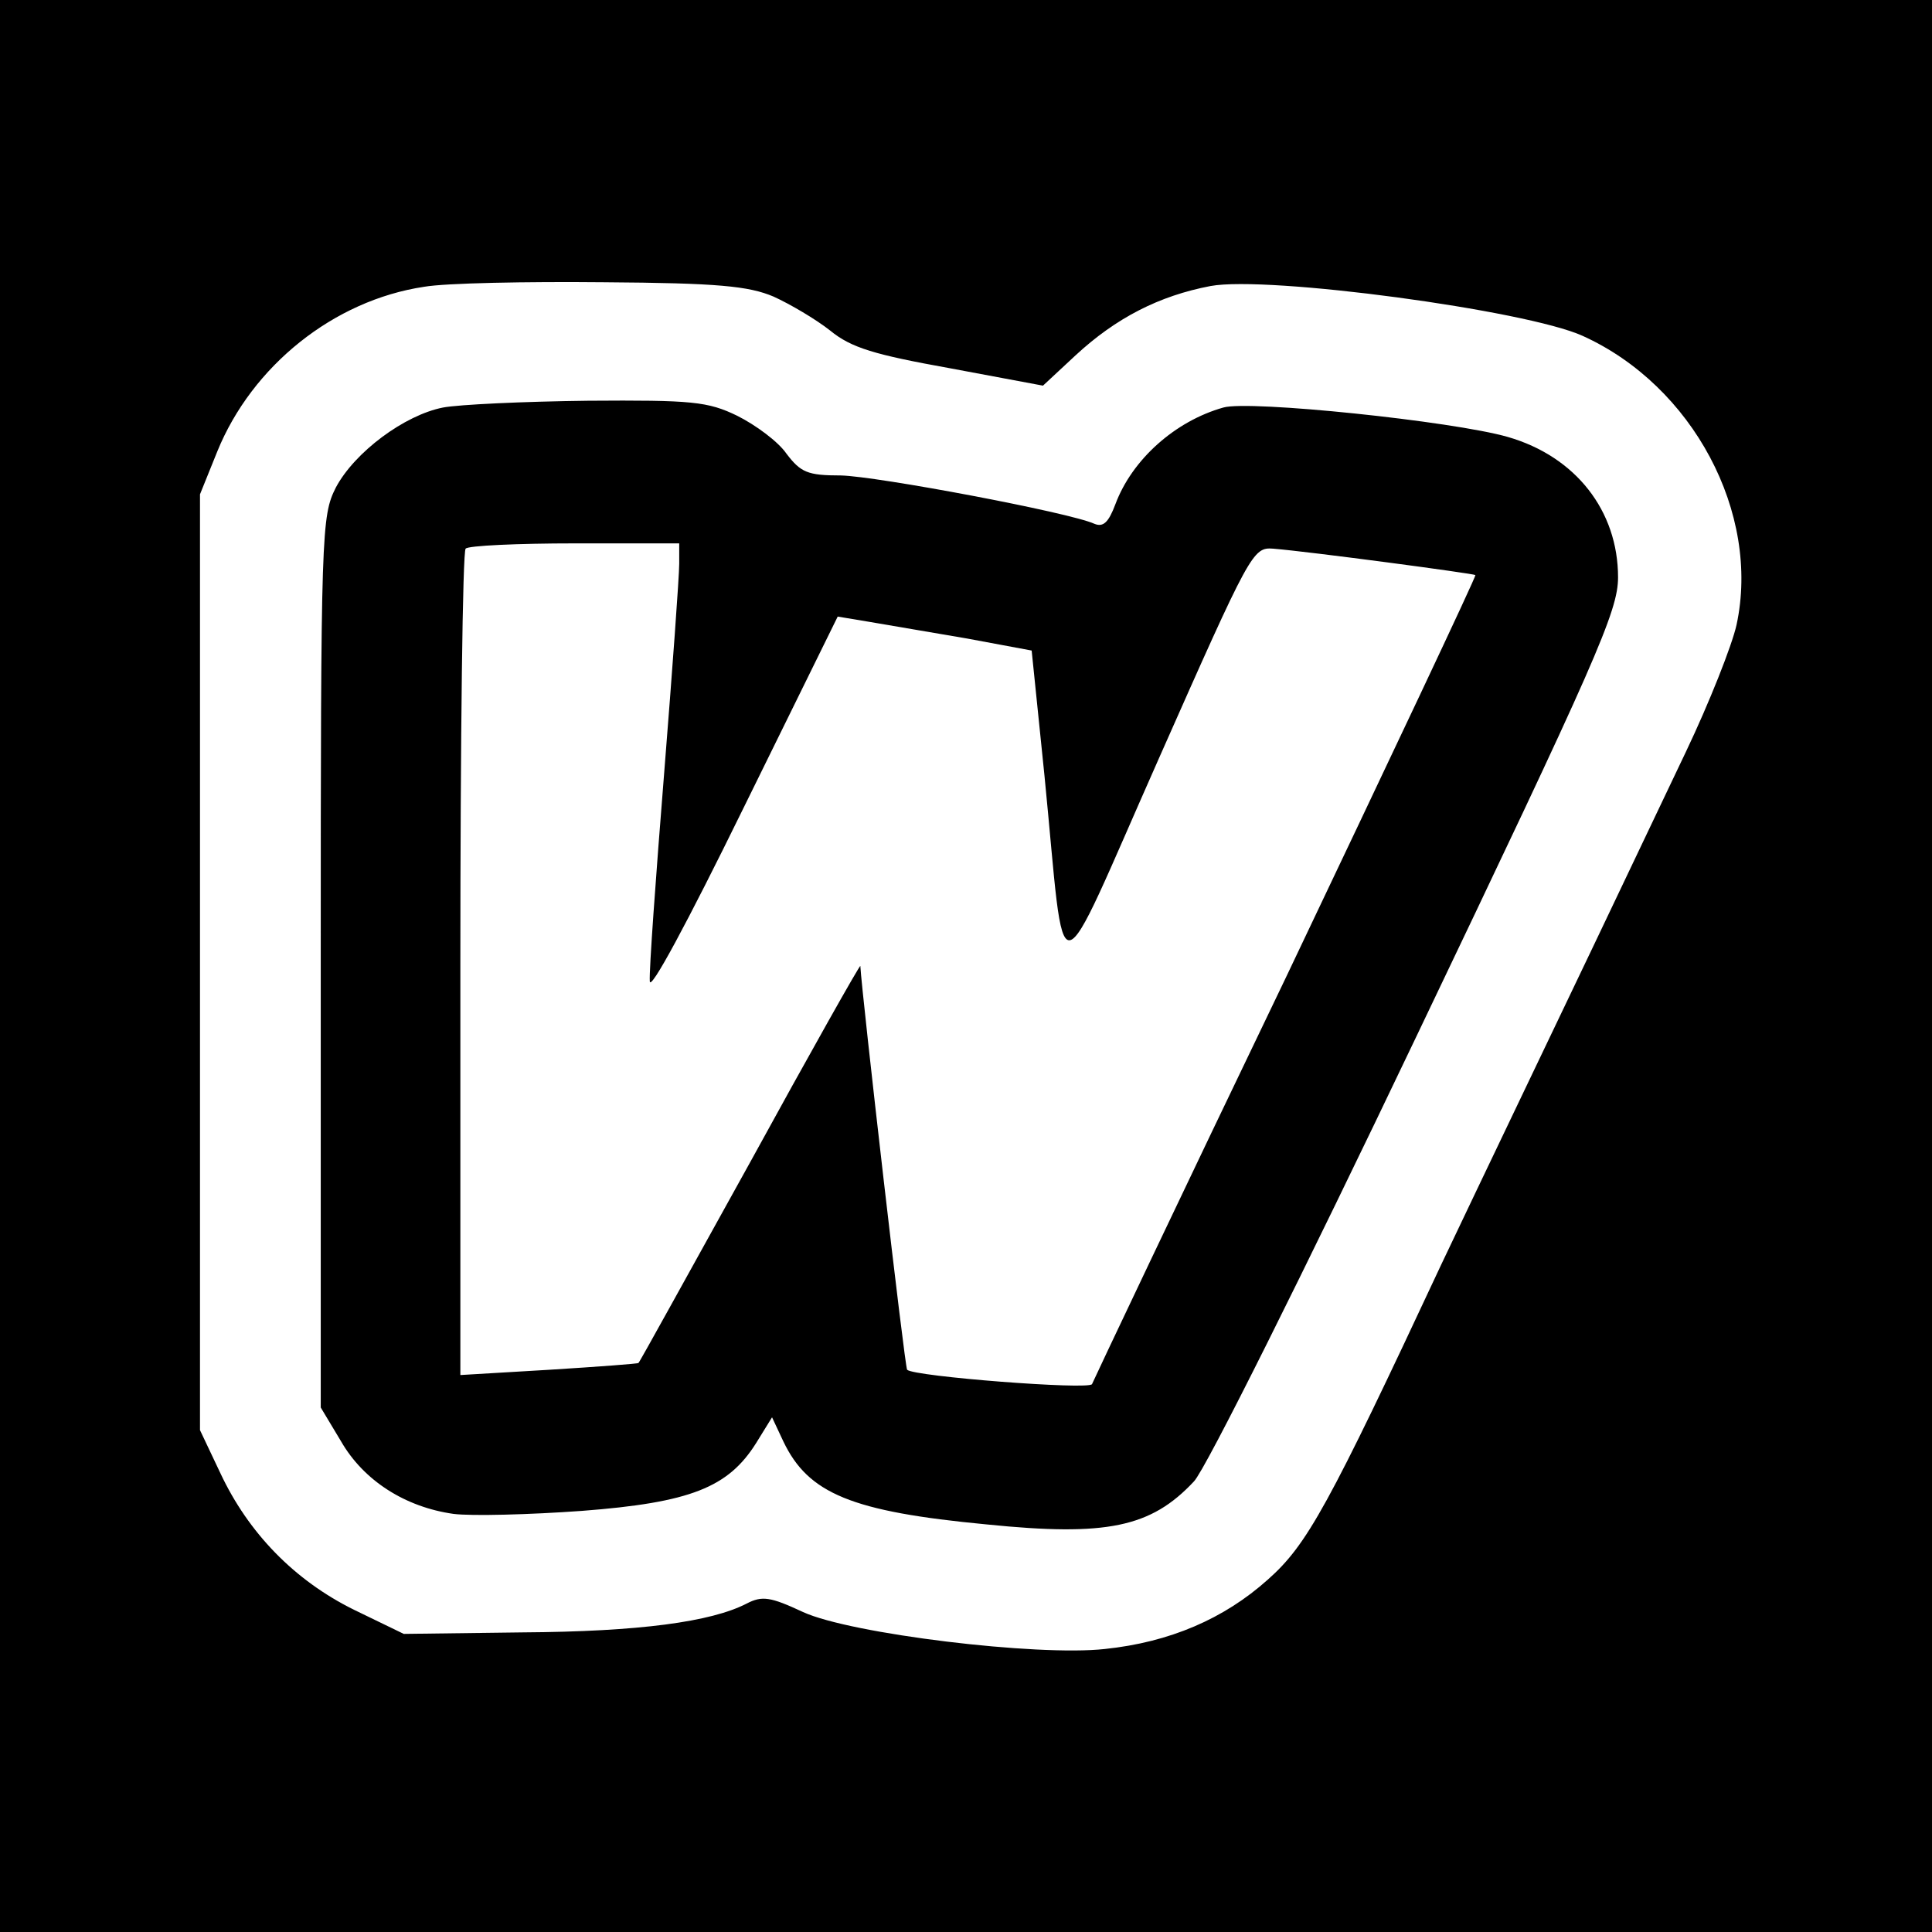
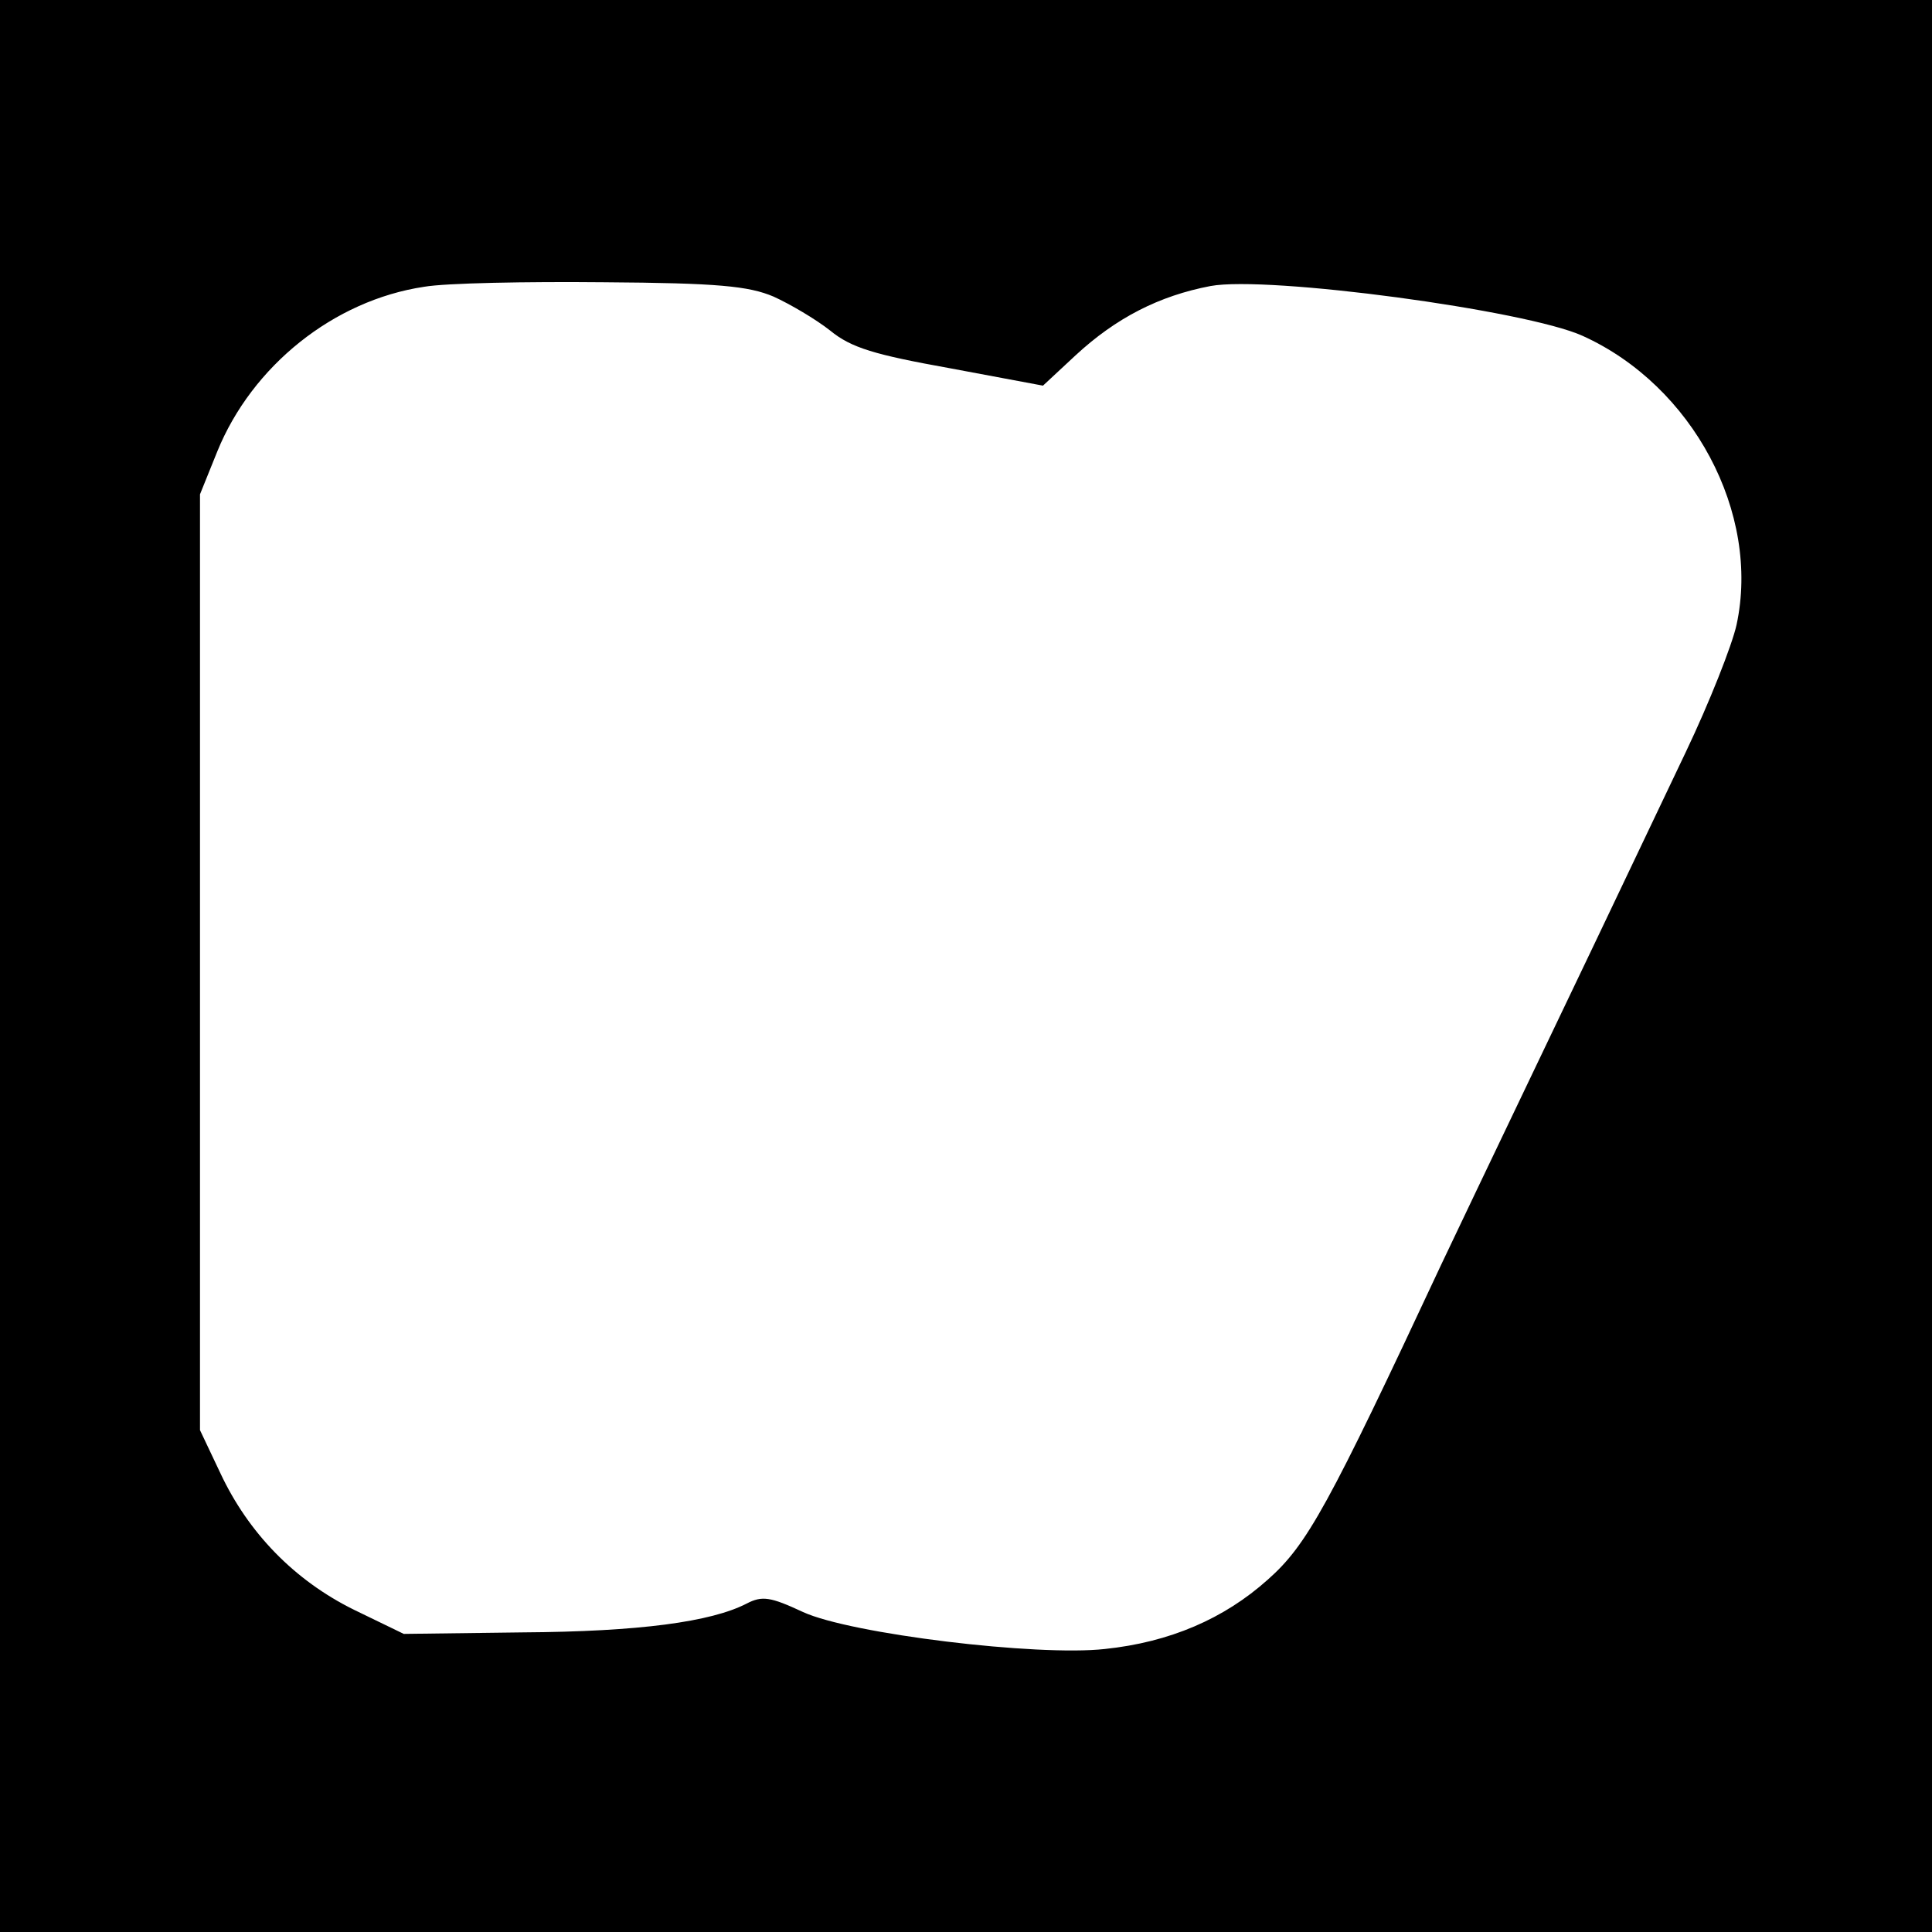
<svg xmlns="http://www.w3.org/2000/svg" version="1.0" width="256pt" height="256pt" viewBox="0 0 256 256" preserveAspectRatio="xMidYMid meet">
  <g transform="translate(0,256) scale(0.1,-0.1)" fill="#000000" stroke="none">
    <path d="M0 1280 l0 -1280 1280 0 1280 0 0 1280 0 1280 -1280 0 -1280 0 0 -1280z m1025 887 c22 -10 56 -30 75 -45 28 -23 59 -32 159 -50 l123 -23 43 40 c54 50 111 79 179 92 76 14 418 -32 493 -66 146 -66 236 -235 204 -383 -6 -27 -36 -103 -67 -168 -98 -206 -150 -315 -219 -459 -37 -77 -84 -176 -105 -220 -150 -321 -178 -372 -230 -418 -58 -52 -130 -83 -216 -92 -90 -10 -337 20 -400 49 -43 20 -54 22 -75 11 -47 -24 -141 -37 -297 -38 l-157 -2 -66 32 c-79 39 -140 102 -177 181 l-27 57 0 620 0 620 23 57 c46 113 154 200 274 218 29 5 136 7 238 6 151 -1 192 -5 225 -19z" />
-     <path d="M587 2020 c-51 -10 -117 -59 -142 -106 -19 -38 -20 -55 -20 -629 l0 -590 27 -45 c30 -52 85 -87 149 -96 24 -3 101 -1 170 4 144 11 194 31 231 90 l21 34 15 -32 c33 -69 90 -93 270 -110 158 -16 217 -4 274 57 15 15 147 280 294 588 239 500 268 565 268 610 0 88 -56 160 -146 186 -73 21 -343 49 -377 39 -64 -18 -121 -69 -143 -128 -9 -24 -16 -31 -28 -26 -33 15 -288 63 -336 64 -44 0 -53 4 -72 29 -11 16 -41 38 -65 50 -39 19 -60 21 -198 20 -85 -1 -171 -5 -192 -9z m313 -207 c0 -16 -9 -140 -20 -278 -11 -137 -20 -261 -19 -275 0 -15 49 76 124 229 l125 254 42 -7 c24 -4 82 -14 129 -22 l86 -16 17 -166 c29 -293 10 -296 152 24 121 273 124 279 151 277 49 -4 266 -33 268 -35 1 -2 -112 -241 -251 -533 -140 -291 -255 -534 -257 -539 -3 -8 -236 10 -245 19 -3 2 -60 497 -62 535 0 3 -66 -114 -146 -260 -81 -146 -147 -266 -148 -266 0 -1 -54 -5 -118 -9 l-118 -7 0 544 c0 300 3 548 7 551 3 4 69 7 145 7 l138 0 0 -27z" />
  </g>
</svg>